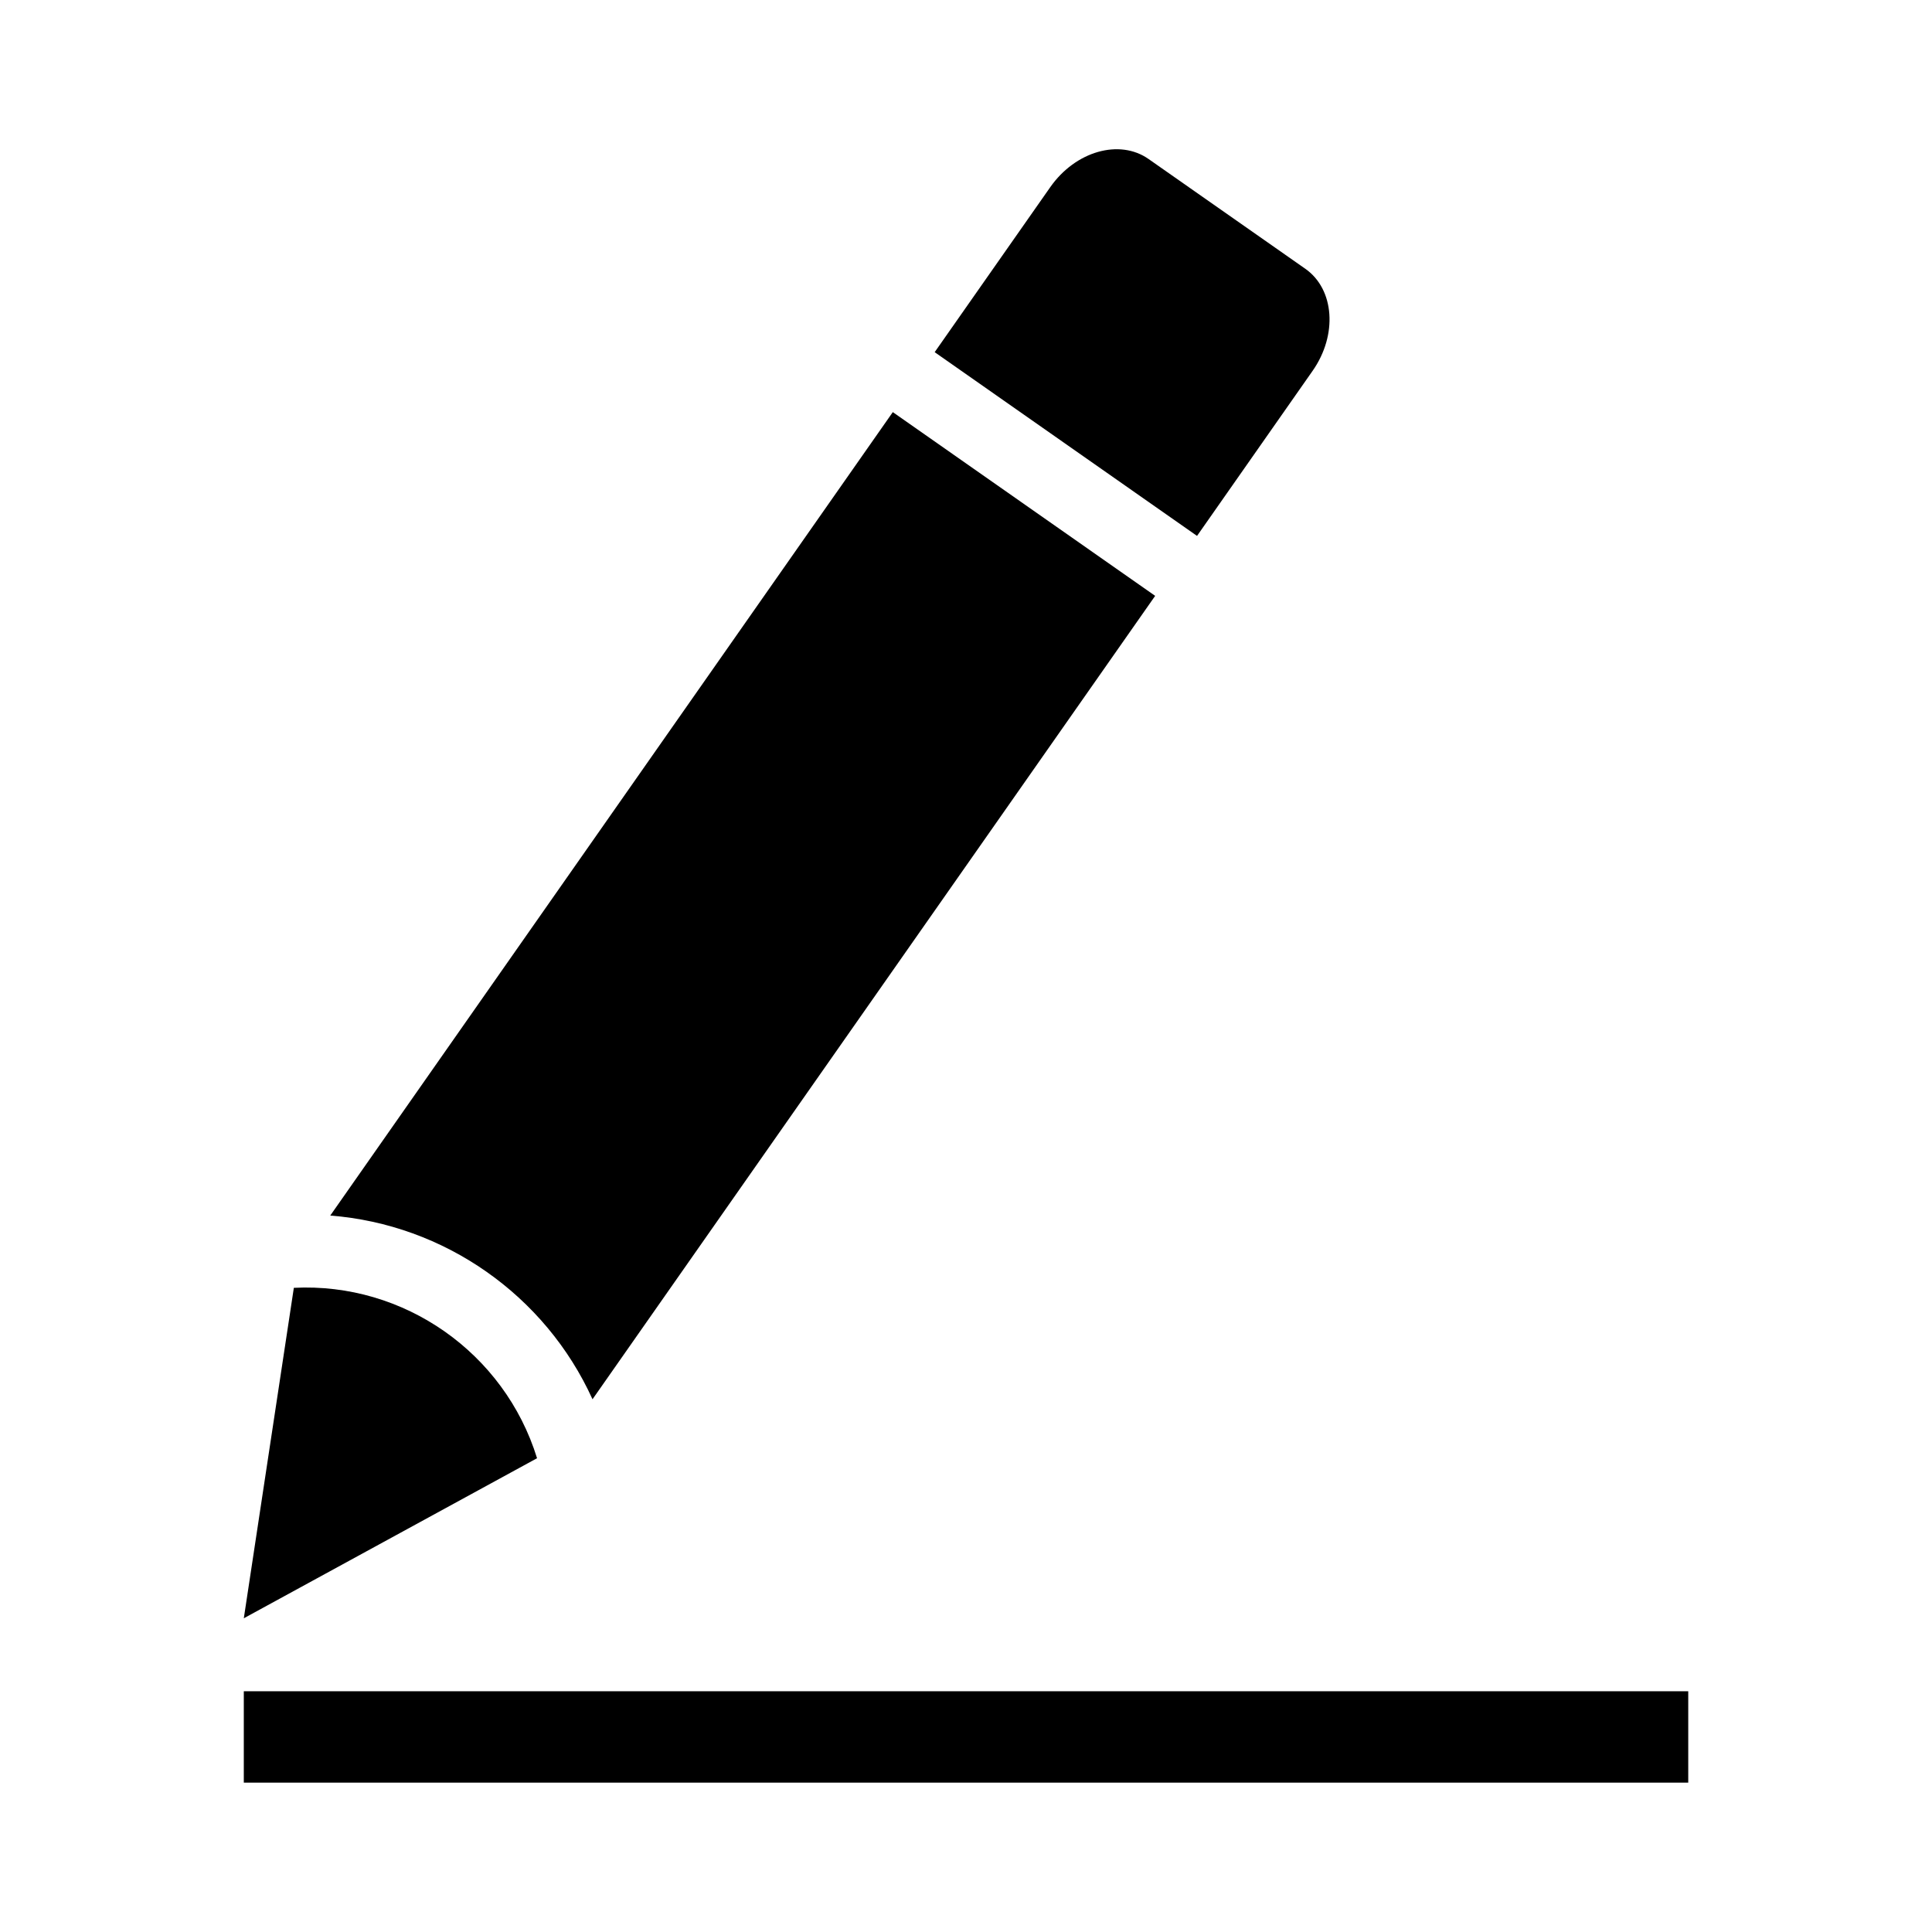
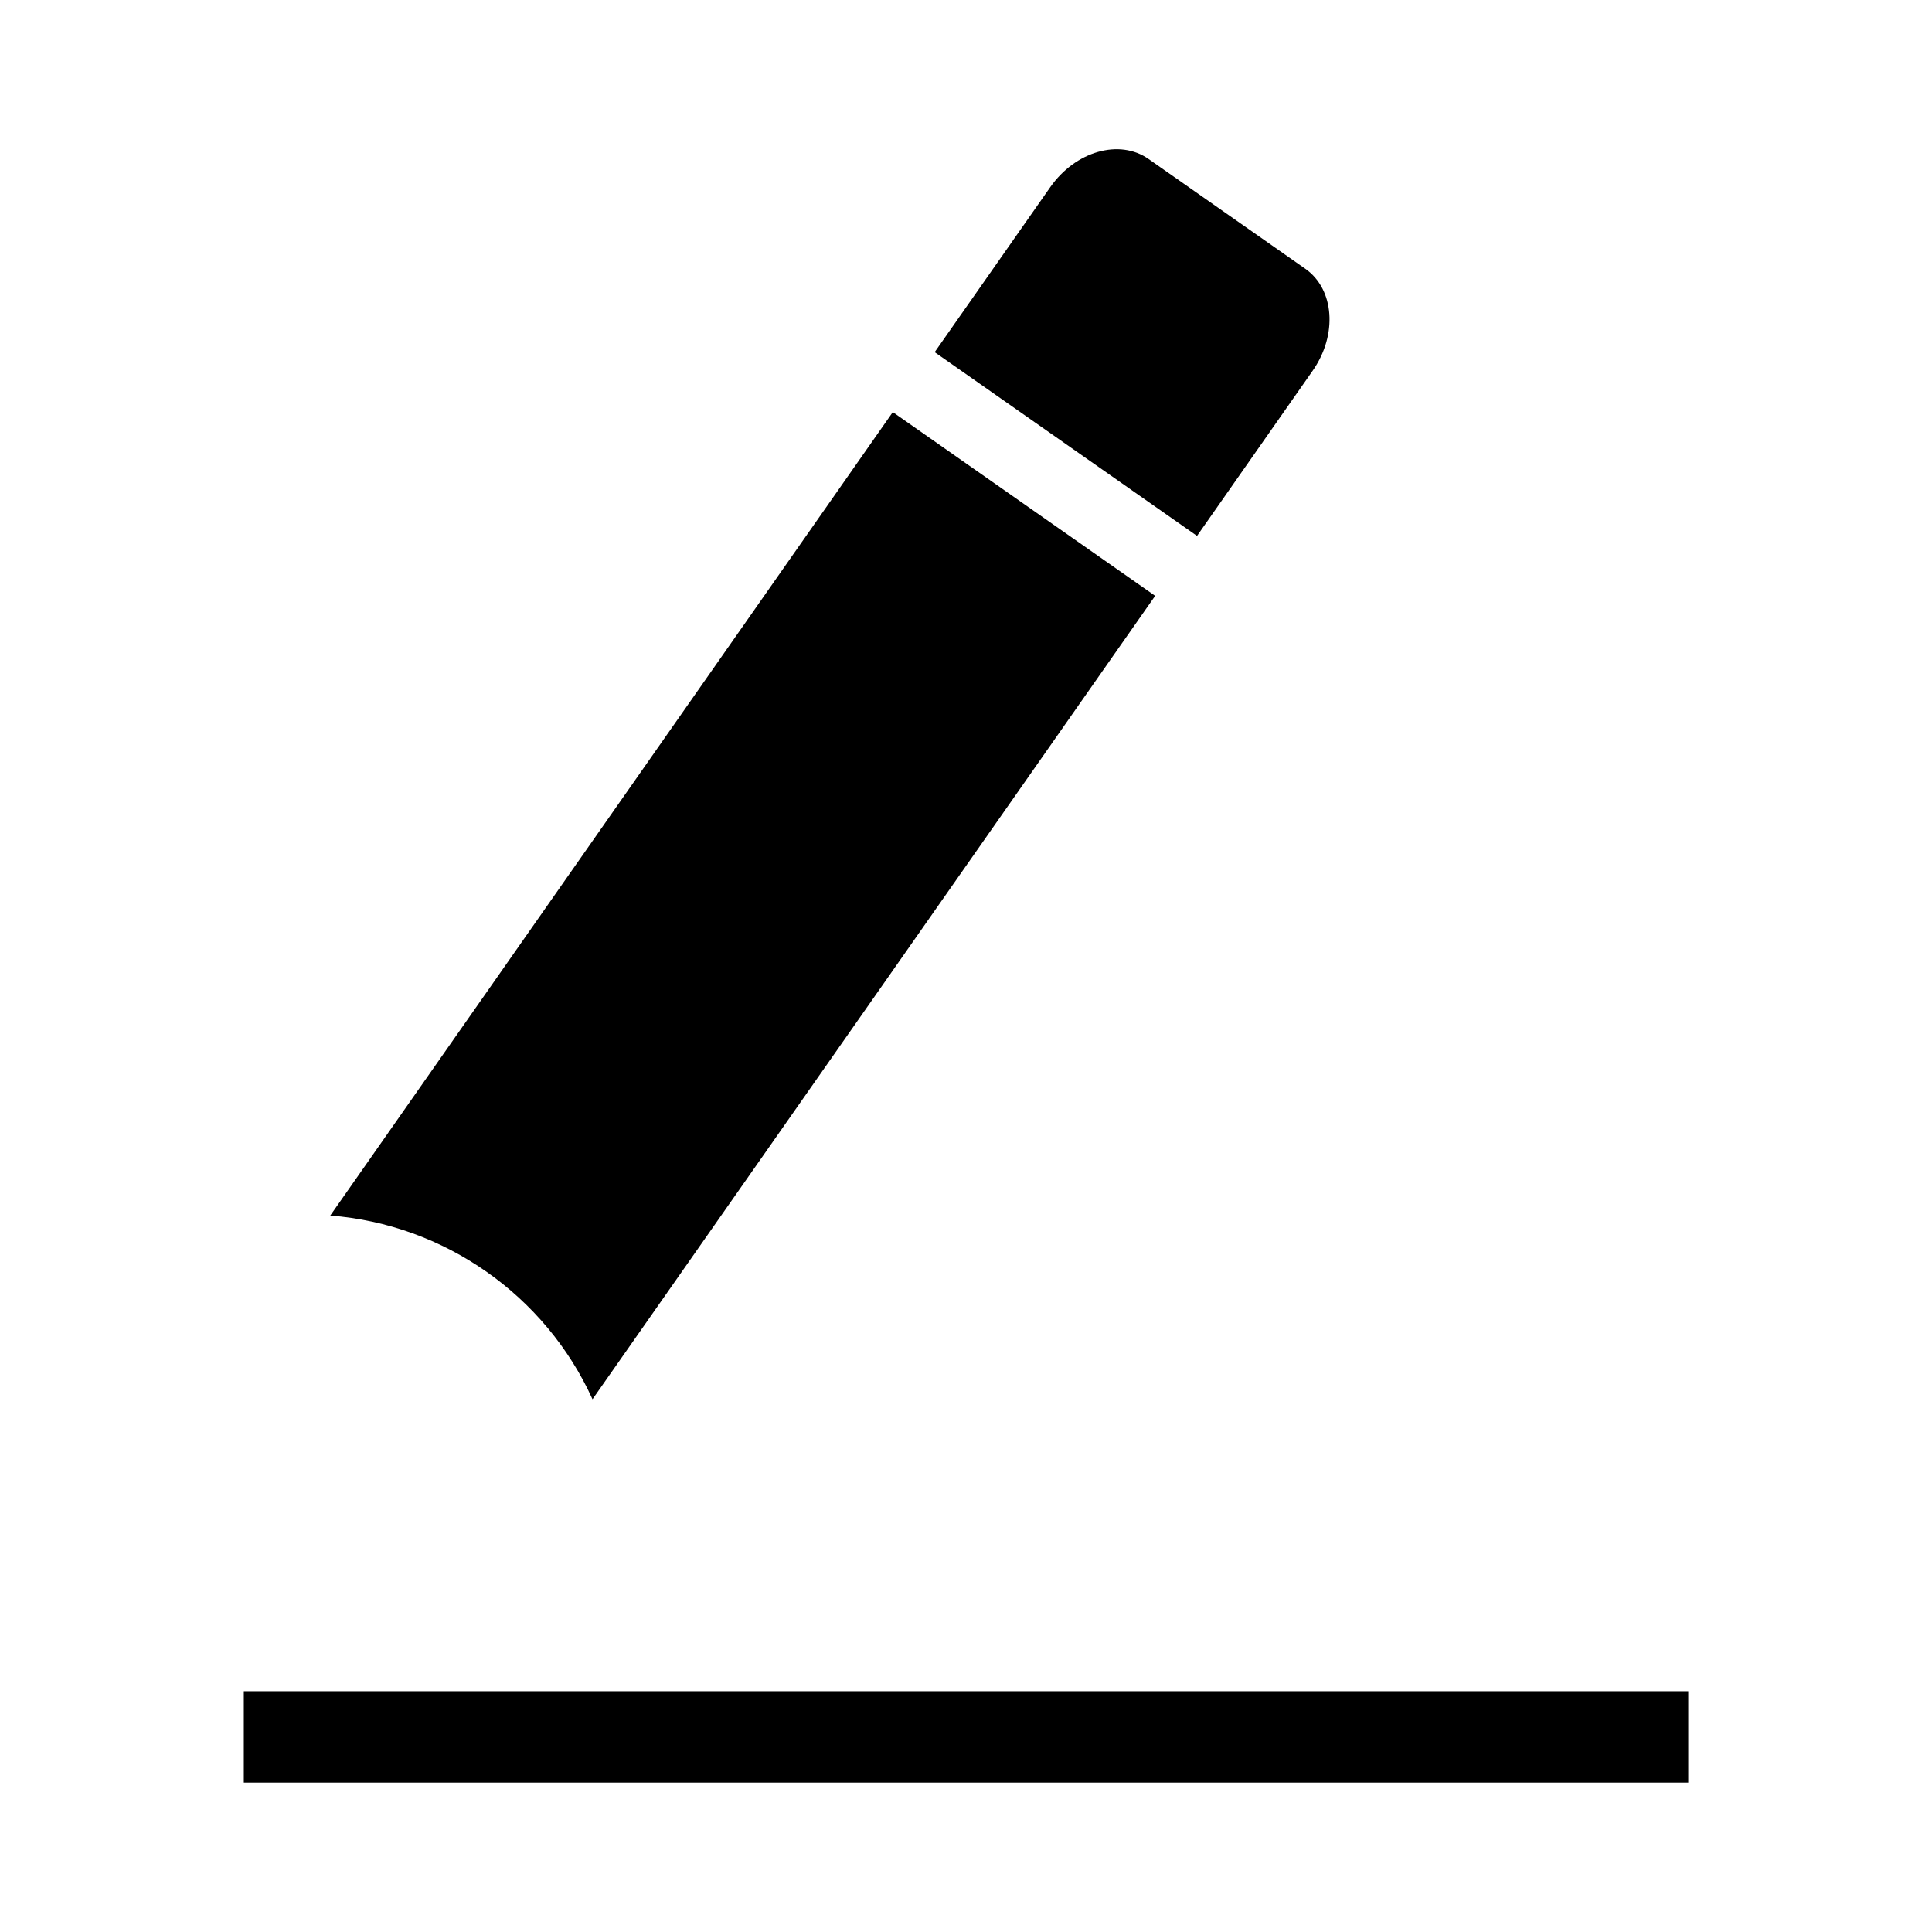
<svg xmlns="http://www.w3.org/2000/svg" fill="#000000" width="800px" height="800px" version="1.1" viewBox="144 144 512 512">
  <g>
    <path d="m491.86 242.27c6.66-9.508 5.793-21.617-1.922-27.031l-41.547-29.094c-7.715-5.414-19.383-2.078-26.055 7.445l-30.637 43.738 69.527 48.695z" />
    <path d="m301.02 514.82 149.11-212.91-69.527-48.695-149.08 212.92c30.215 2.344 56.965 21.094 69.496 48.68z" />
-     <path d="m221.87 485.29-13.258 87.57 77.711-42.414c-8.625-27.949-35.281-46.637-64.453-45.156z" />
    <path d="m208.61 592.2h382.79v24.215h-382.79z" />
  </g>
</svg>